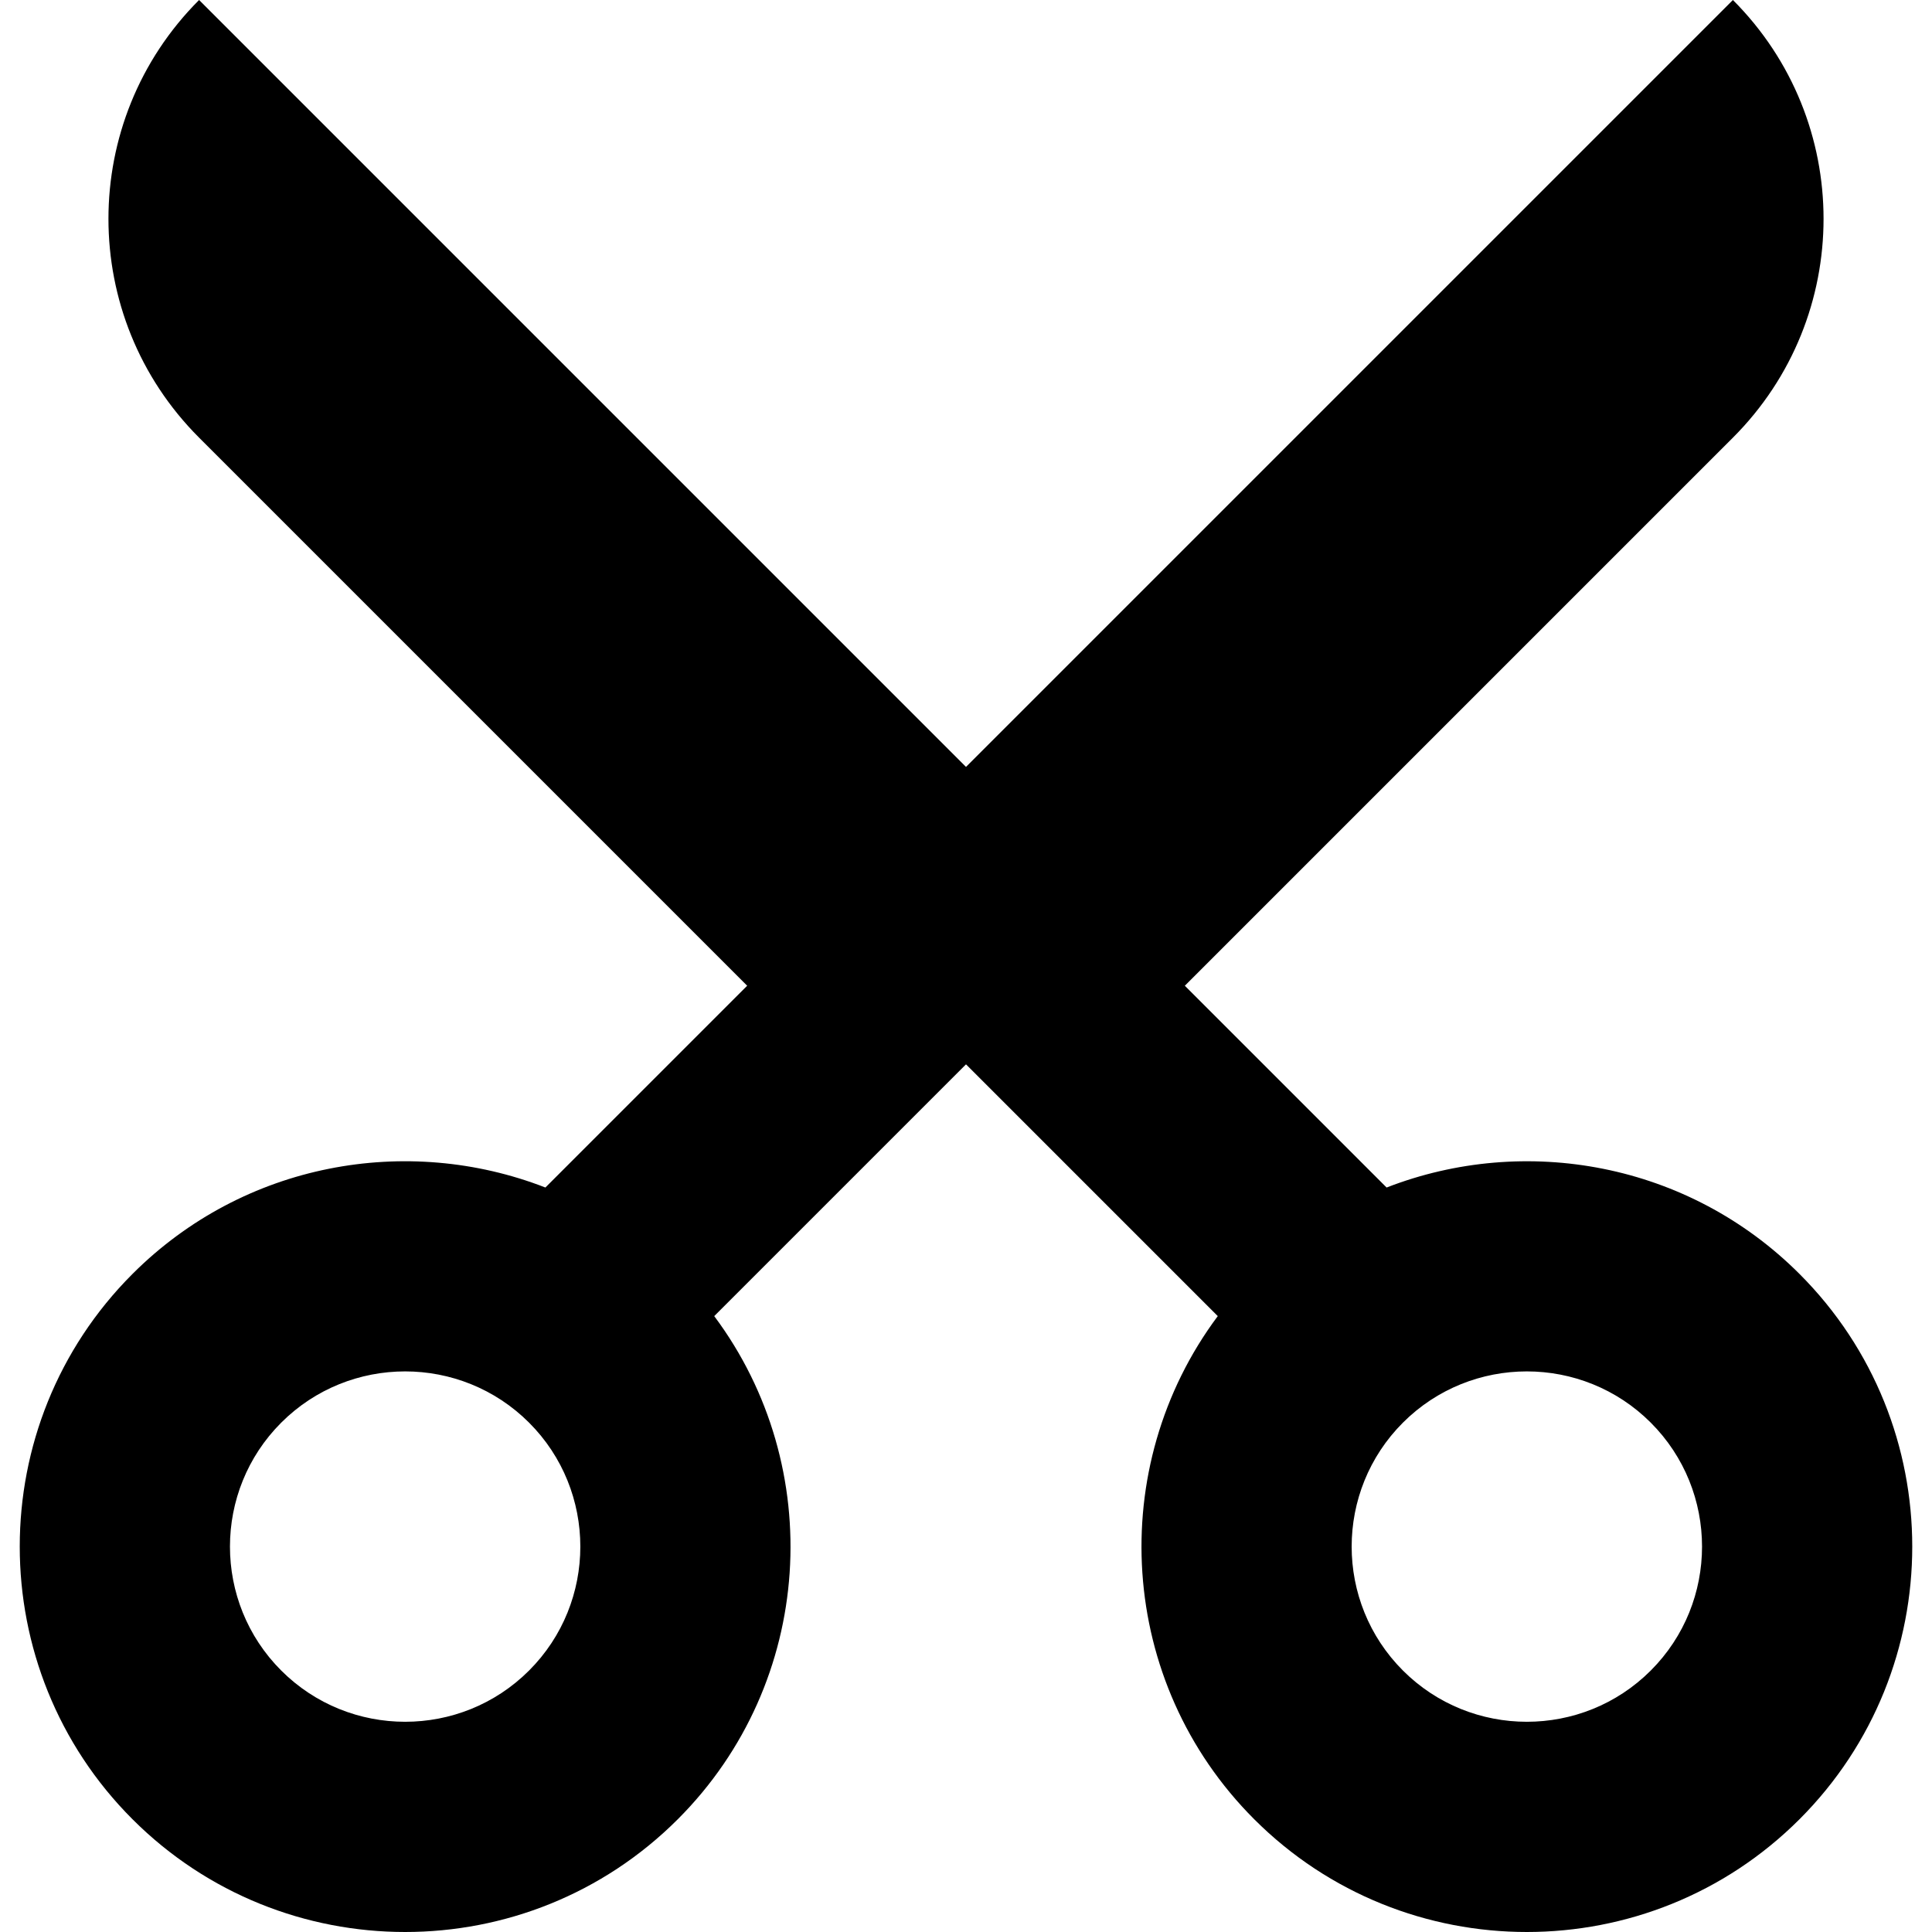
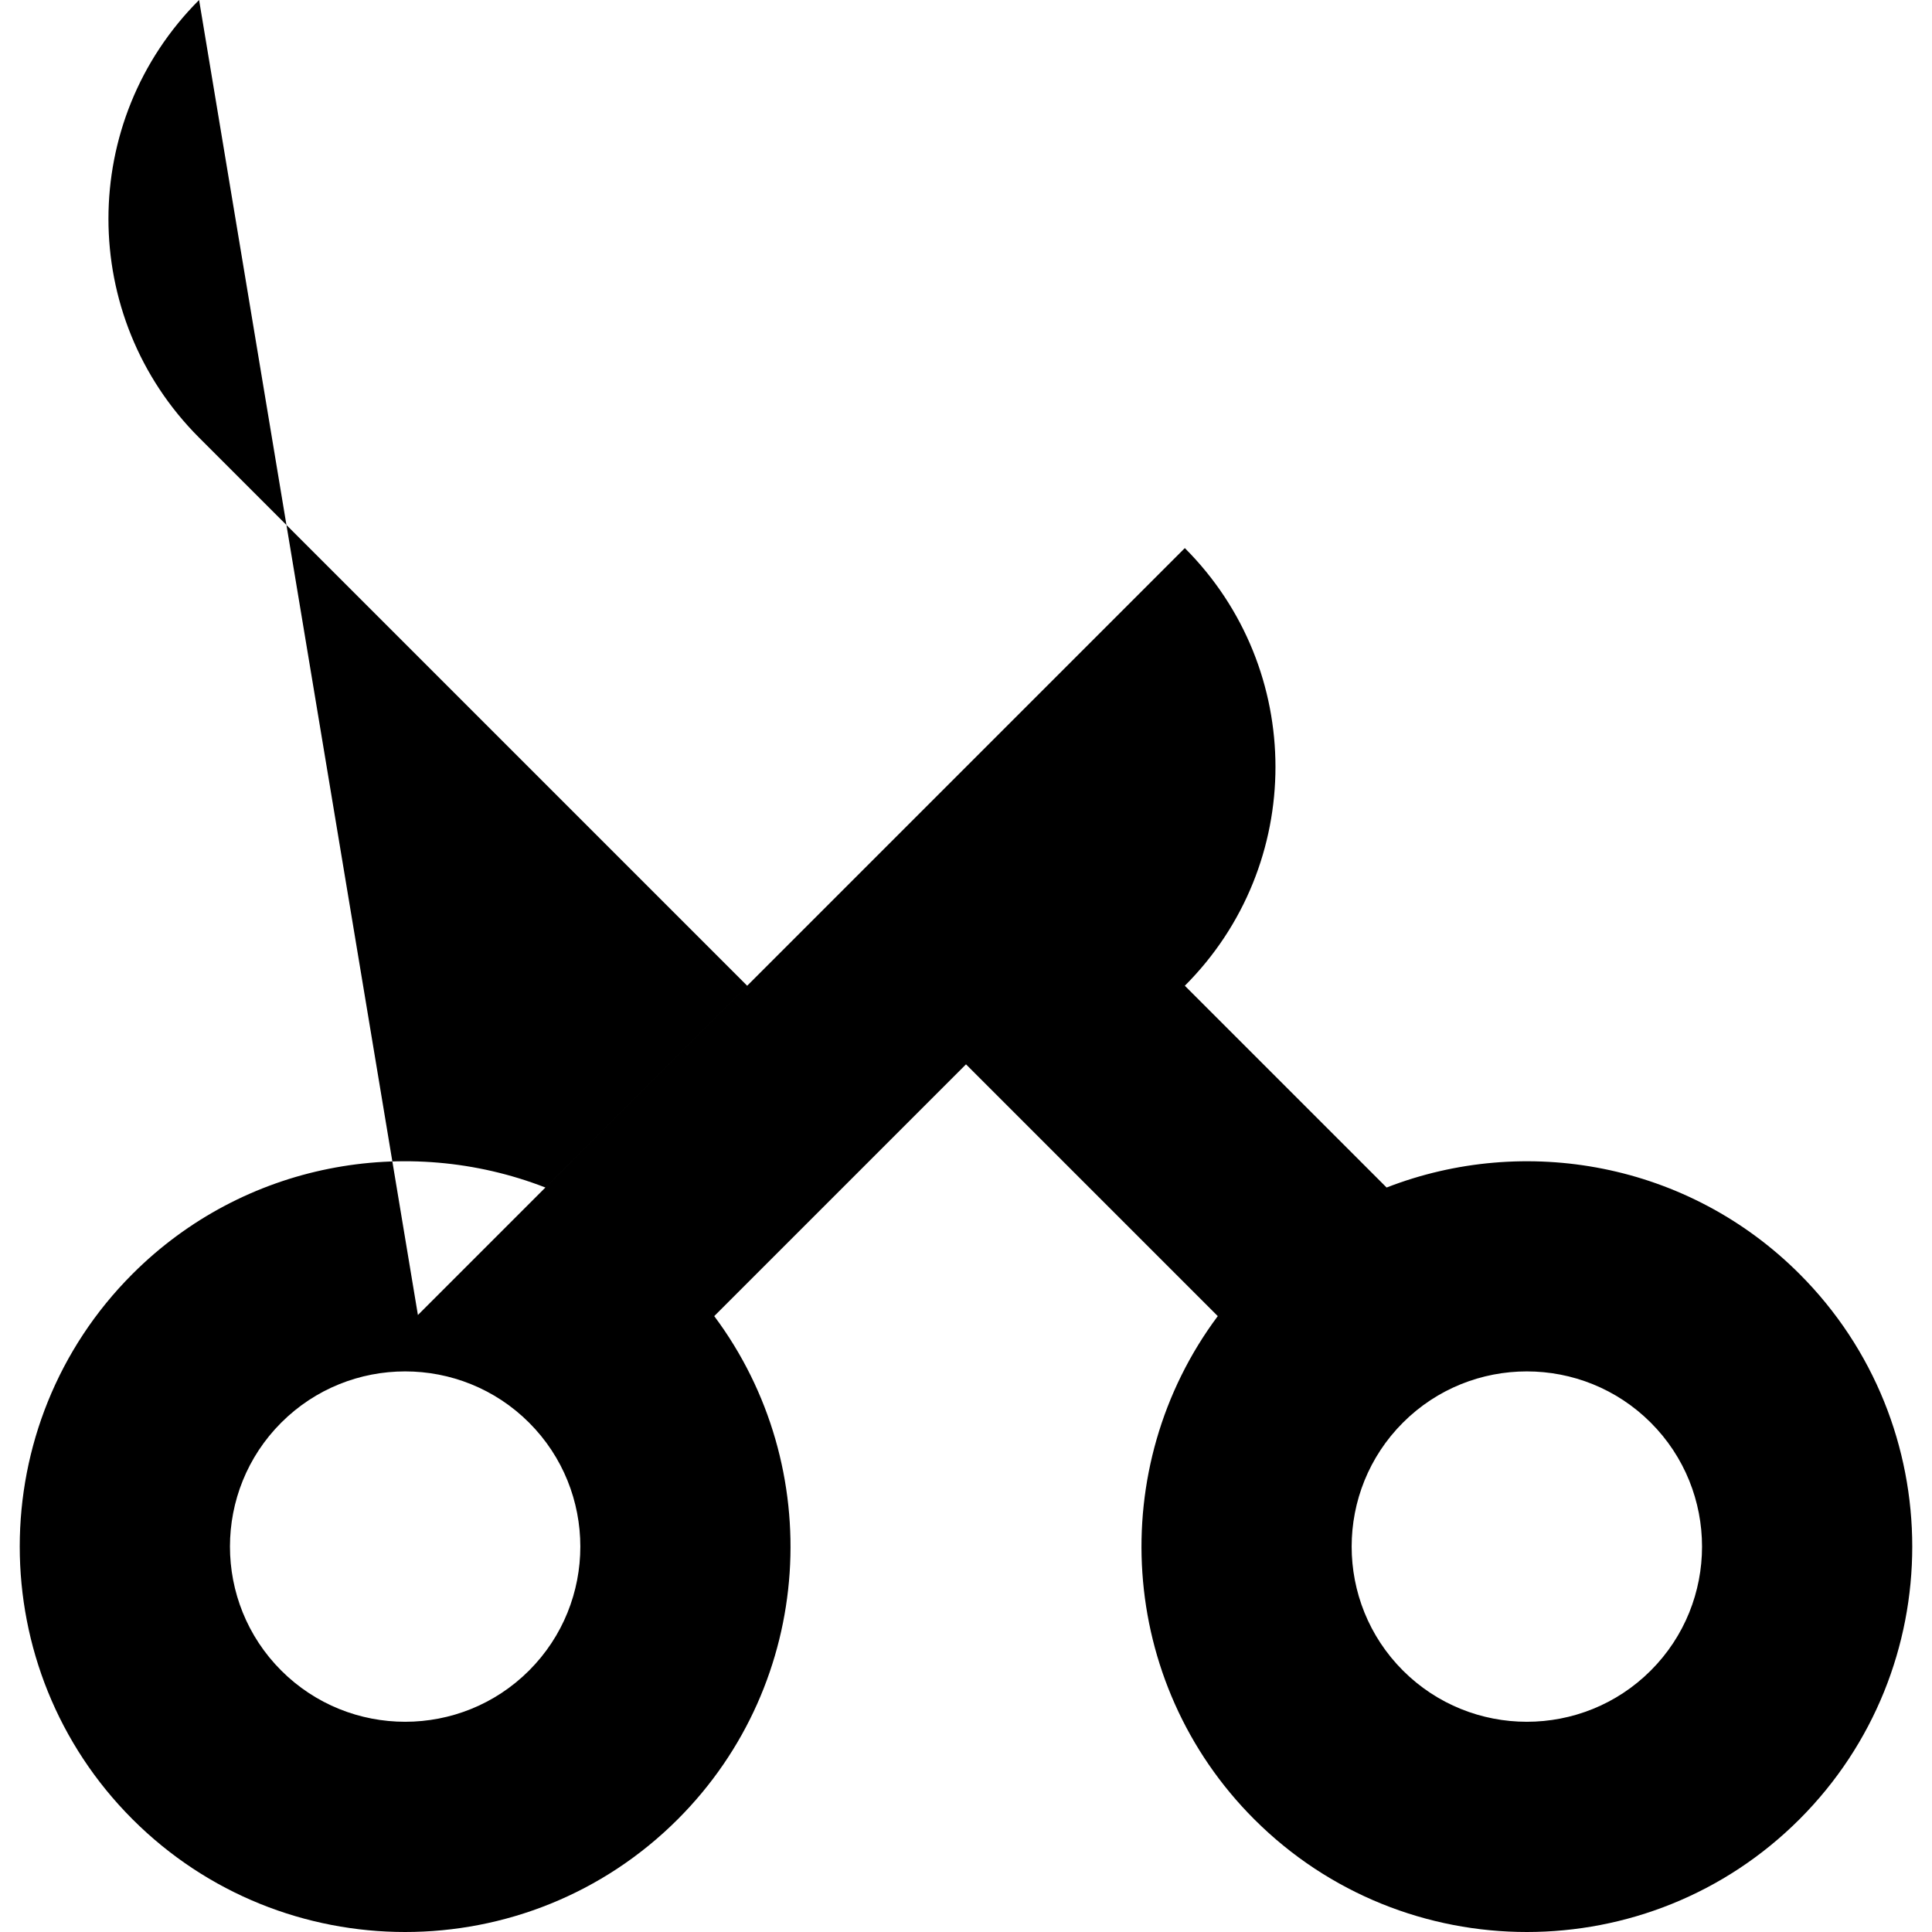
<svg xmlns="http://www.w3.org/2000/svg" fill="#000000" height="800px" width="800px" version="1.1" id="Layer_1" viewBox="0 0 512 512" xml:space="preserve">
  <g>
    <g>
-       <path d="M476.886,337.609c-29.533-29.533-72.785-37.15-109.422-22.902l-53.474-53.474l145.25-145.25    c32.028-32.028,32.028-83.954,0-115.981l-203.24,203.24L52.759,0c-32.026,32.028-32.026,83.954,0,115.981l145.25,145.25    l-53.474,53.474c-36.636-14.248-79.889-6.631-109.422,22.902c-39.841,39.843-39.841,104.668,0,144.511    c39.843,39.843,104.668,39.843,144.511,0c36.303-36.303,39.512-93.344,9.656-133.334l66.721-66.721l66.721,66.721    c-29.856,39.987-26.648,97.029,9.655,133.334c39.843,39.843,104.668,39.843,144.511,0    C516.728,442.277,516.728,377.45,476.886,337.609z M140.212,442.706c-18.109,18.111-47.577,18.111-65.686,0    c-18.111-18.109-18.111-47.577,0-65.686c18.109-18.111,47.577-18.111,65.686,0C158.322,395.129,158.322,424.597,140.212,442.706z     M437.474,442.706c-18.109,18.111-47.577,18.111-65.686,0c-18.111-18.109-18.111-47.577,0-65.686    c18.109-18.111,47.577-18.111,65.686,0C455.585,395.129,455.585,424.597,437.474,442.706z" />
+       <path d="M476.886,337.609c-29.533-29.533-72.785-37.15-109.422-22.902l-53.474-53.474c32.028-32.028,32.028-83.954,0-115.981l-203.24,203.24L52.759,0c-32.026,32.028-32.026,83.954,0,115.981l145.25,145.25    l-53.474,53.474c-36.636-14.248-79.889-6.631-109.422,22.902c-39.841,39.843-39.841,104.668,0,144.511    c39.843,39.843,104.668,39.843,144.511,0c36.303-36.303,39.512-93.344,9.656-133.334l66.721-66.721l66.721,66.721    c-29.856,39.987-26.648,97.029,9.655,133.334c39.843,39.843,104.668,39.843,144.511,0    C516.728,442.277,516.728,377.45,476.886,337.609z M140.212,442.706c-18.109,18.111-47.577,18.111-65.686,0    c-18.111-18.109-18.111-47.577,0-65.686c18.109-18.111,47.577-18.111,65.686,0C158.322,395.129,158.322,424.597,140.212,442.706z     M437.474,442.706c-18.109,18.111-47.577,18.111-65.686,0c-18.111-18.109-18.111-47.577,0-65.686    c18.109-18.111,47.577-18.111,65.686,0C455.585,395.129,455.585,424.597,437.474,442.706z" />
    </g>
  </g>
</svg>